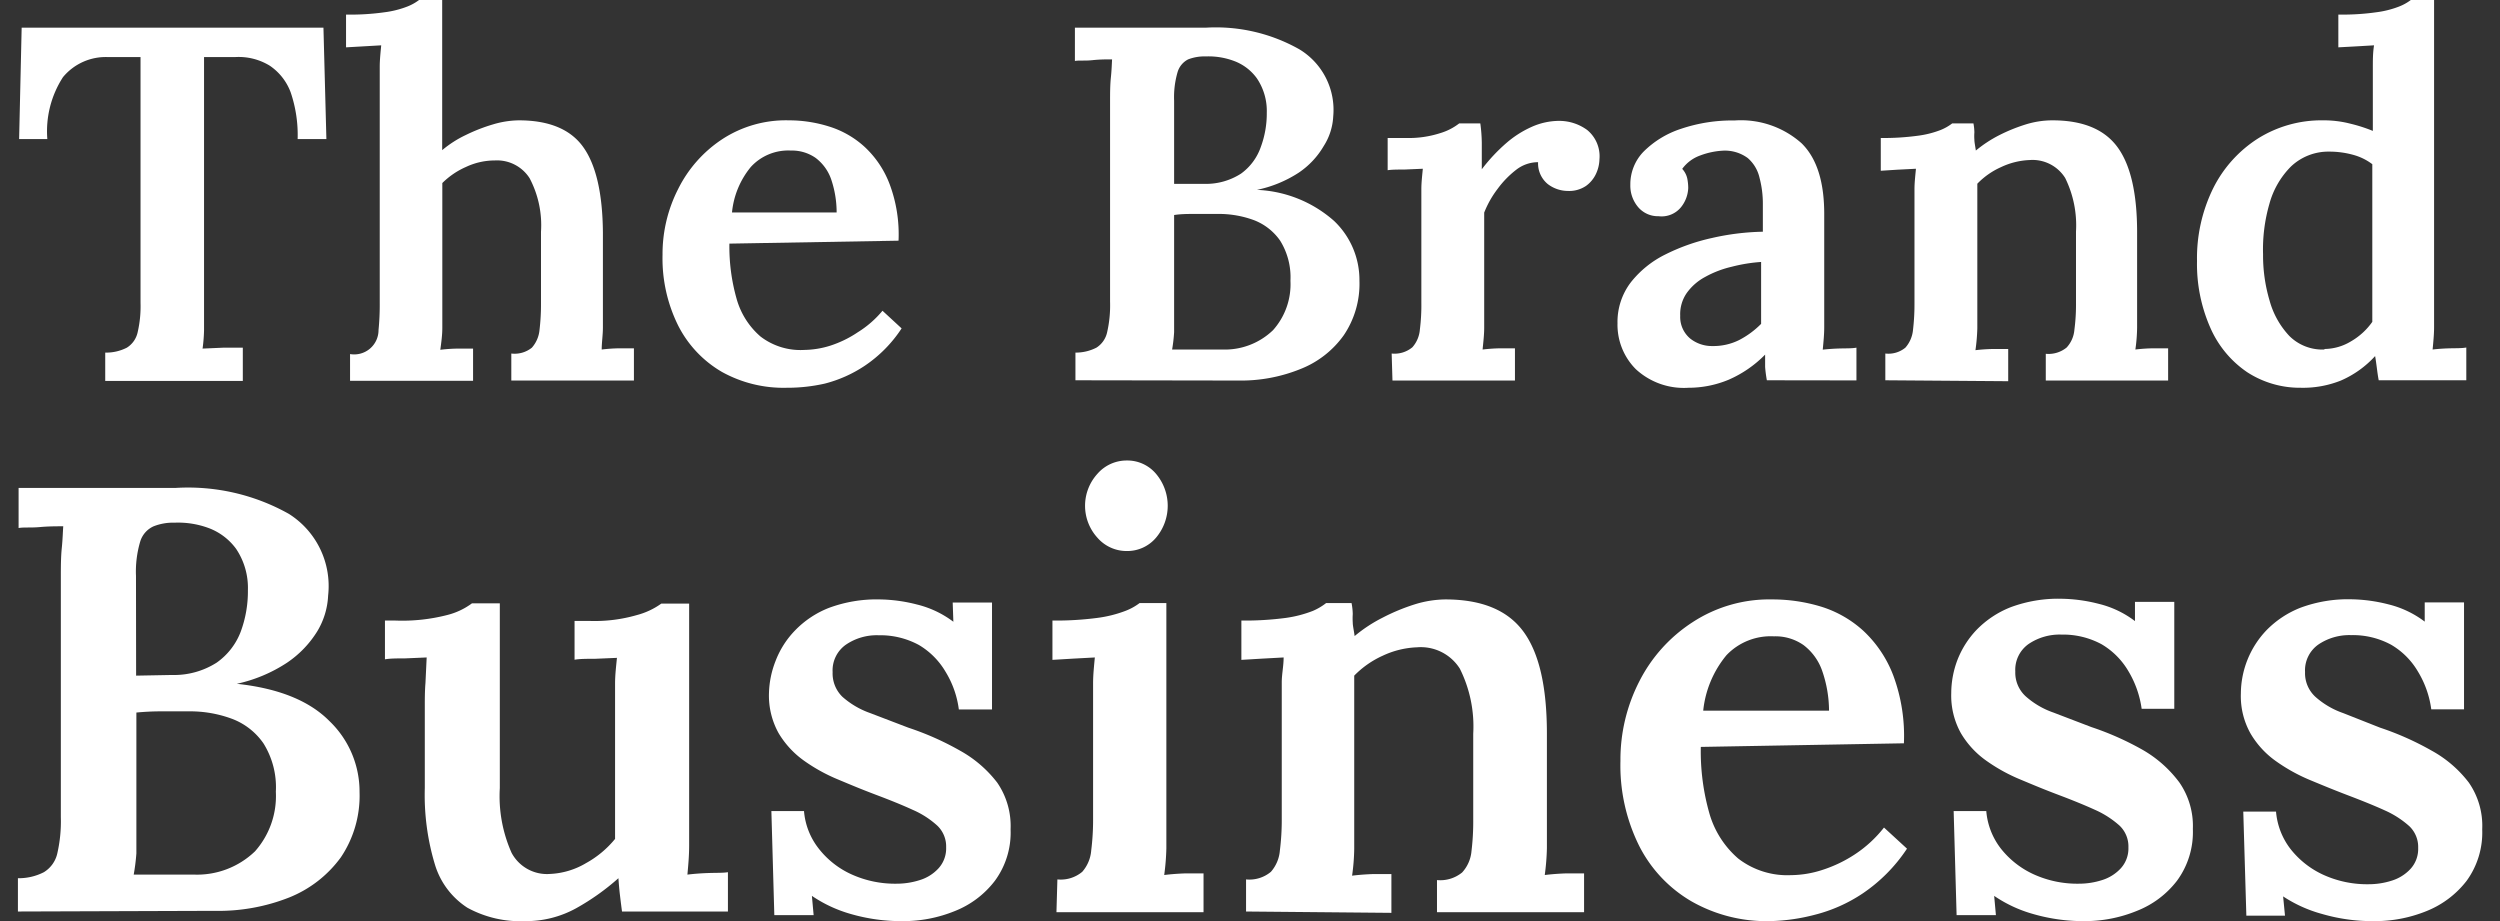
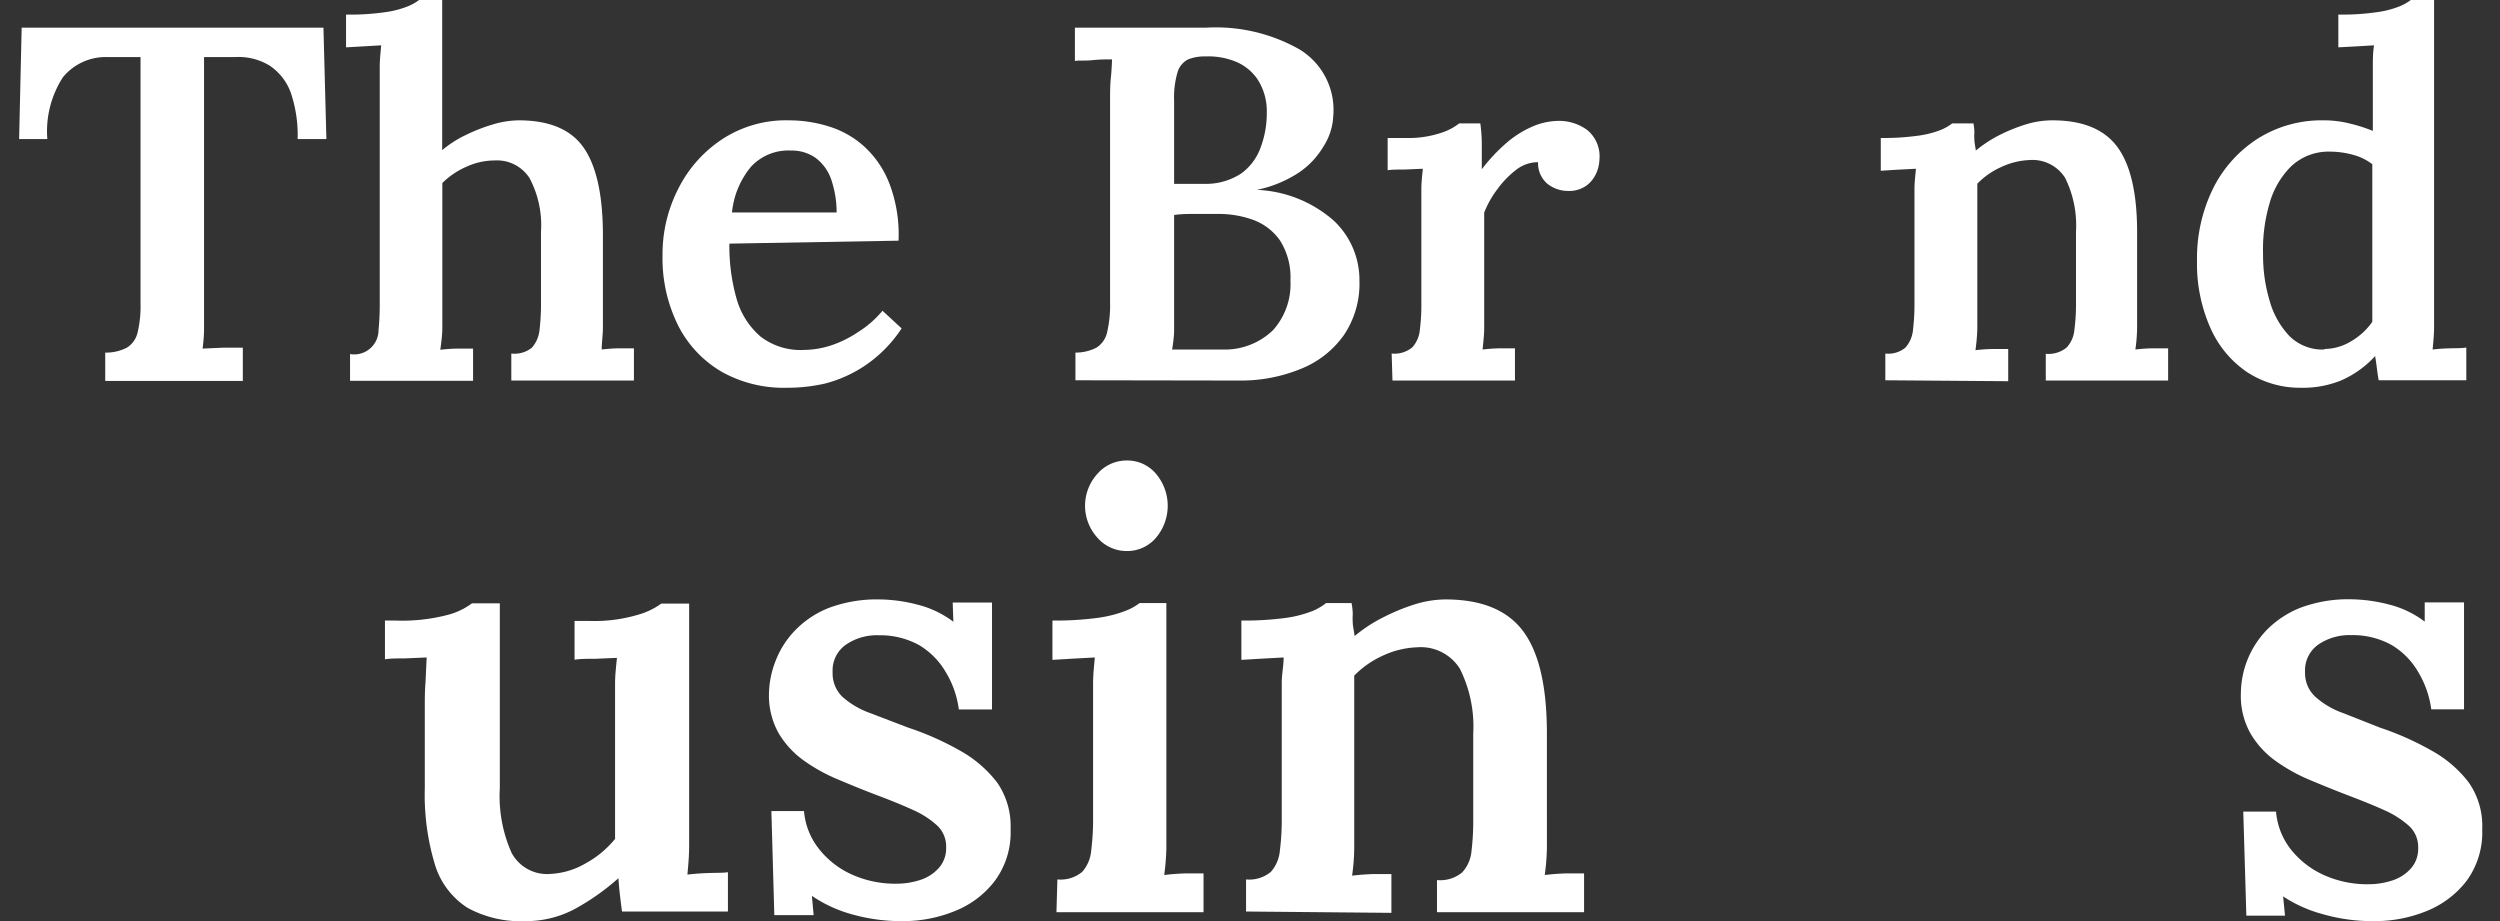
<svg xmlns="http://www.w3.org/2000/svg" id="Layer_1" data-name="Layer 1" viewBox="0 0 186.97 68.89">
  <rect x="0" y="0" width="186.97" height="68.89" fill="#333333" stroke="none" />
  <defs>
    <style>.cls-1{fill:#fff;}</style>
  </defs>
  <path class="cls-1" d="M22.26,10.4a9.92,9.92,0,0,0-.52-3.49,4.14,4.14,0,0,0-1.57-2,4.45,4.45,0,0,0-2.61-.64h-2.3V22.83c0,.68,0,1.3,0,1.88a12.18,12.18,0,0,1-.11,1.36L16.75,26l1.41,0v2.49H7.87V26.37A3.39,3.39,0,0,0,9.49,26a1.8,1.8,0,0,0,.8-1.13,8.58,8.58,0,0,0,.22-2.22l0-18.38H8.1a4.15,4.15,0,0,0-3.39,1.5A7.44,7.44,0,0,0,3.54,10.4H1.43l.19-8.33H24.19l.22,8.33Z" />
  <path class="cls-1" d="M38.24,26.44A2.06,2.06,0,0,0,39.78,26a2.33,2.33,0,0,0,.57-1.33,16.37,16.37,0,0,0,.11-2V17.33a7.53,7.53,0,0,0-.85-4A2.89,2.89,0,0,0,37,12a5.07,5.07,0,0,0-2.16.49,5.81,5.81,0,0,0-1.76,1.2v9.38c0,.41,0,.89,0,1.45s-.08,1.12-.15,1.64q.63-.08,1.32-.09l1.13,0v2.41H26.18v-2a1.82,1.82,0,0,0,2.13-1.8,19.16,19.16,0,0,0,.09-2V6.4c0-.42,0-.89,0-1.41s.06-1.05.11-1.6l-1.39.08-1.24.07V1.09A18.15,18.15,0,0,0,28.74.92,7.24,7.24,0,0,0,30.46.49,3.65,3.65,0,0,0,31.34,0h1.73V11.23a8.17,8.17,0,0,1,1.76-1.13,12.8,12.8,0,0,1,2.05-.8A7,7,0,0,1,38.8,9q3.39,0,4.82,2t1.47,6.37l0,5.68c0,.41,0,.89,0,1.45S45,25.62,45,26.14a12.44,12.44,0,0,1,1.26-.09l1.15,0v2.41H38.24Z" />
  <path class="cls-1" d="M58.84,29A9.49,9.49,0,0,1,54,27.82a8.39,8.39,0,0,1-3.28-3.47,11.28,11.28,0,0,1-1.17-5.29,10.69,10.69,0,0,1,1.17-4.93A9.54,9.54,0,0,1,54,10.42,8.69,8.69,0,0,1,59,9a10,10,0,0,1,3,.46A7,7,0,0,1,64.68,11a7.35,7.35,0,0,1,1.86,2.79A10.67,10.67,0,0,1,67.2,18l-12.65.22a14.31,14.31,0,0,0,.54,4.13,5.78,5.78,0,0,0,1.79,2.82,4.91,4.91,0,0,0,3.28,1,6.71,6.71,0,0,0,1.94-.32,8.16,8.16,0,0,0,2.05-1A7.59,7.59,0,0,0,66,23.24l1.43,1.32a9.88,9.88,0,0,1-2.75,2.79,9.72,9.72,0,0,1-3,1.34A12.66,12.66,0,0,1,58.84,29Zm-4.1-13.11h7.83a7.68,7.68,0,0,0-.43-2.54A3.41,3.41,0,0,0,61,11.81a3.09,3.09,0,0,0-1.85-.55,3.78,3.78,0,0,0-3,1.23A6.31,6.31,0,0,0,54.74,15.93Z" />
  <path class="cls-1" d="M80.43,28.44V26.37A3.37,3.37,0,0,0,82,26a1.82,1.82,0,0,0,.8-1.15,9,9,0,0,0,.22-2.28V7.68c0-.67,0-1.3.06-1.88s.07-1,.09-1.36c-.43,0-.91,0-1.47.06s-1,0-1.31.06V2.07c1.6,0,3.22,0,4.85,0l4.94,0a12.69,12.69,0,0,1,7,1.62A5.29,5.29,0,0,1,99.71,8.7,4.52,4.52,0,0,1,99,10.92a6.11,6.11,0,0,1-1.88,2A9.09,9.09,0,0,1,94,14.2v0a9.28,9.28,0,0,1,5.77,2.32A6.09,6.09,0,0,1,101.67,21a6.86,6.86,0,0,1-1.17,4.07,7.21,7.21,0,0,1-3.22,2.52,11.83,11.83,0,0,1-4.65.87Zm7.23-2.3c.42,0,.87,0,1.33,0l1.34,0,1.09,0a5.19,5.19,0,0,0,3.79-1.45A5.15,5.15,0,0,0,96.51,21a5.18,5.18,0,0,0-.77-3,4.23,4.23,0,0,0-2-1.55A7.55,7.55,0,0,0,91.12,16H89.35c-.5,0-1,0-1.54.08V23c0,.68,0,1.29,0,1.84A11.54,11.54,0,0,1,87.66,26.14Zm.15-12.39,2.22,0a4.84,4.84,0,0,0,2.79-.77A4.12,4.12,0,0,0,94.29,11a7.21,7.21,0,0,0,.45-2.58A4.35,4.35,0,0,0,94,5.86a3.68,3.68,0,0,0-1.71-1.3,5.41,5.41,0,0,0-2.11-.34,3.37,3.37,0,0,0-1.32.22,1.57,1.57,0,0,0-.79.95,6.71,6.71,0,0,0-.26,2.14Z" />
  <path class="cls-1" d="M104.08,26.44a2.08,2.08,0,0,0,1.55-.47,2.26,2.26,0,0,0,.56-1.33,14.52,14.52,0,0,0,.11-2V15.6c0-.46,0-.93,0-1.44s.06-1,.11-1.54l-1.39.06c-.5,0-.92,0-1.24.05V10.32h1.39a7.66,7.66,0,0,0,2.53-.36,4.33,4.33,0,0,0,1.43-.73h1.58a11.7,11.7,0,0,1,.11,1.43c0,.65,0,1.31,0,2a13.07,13.07,0,0,1,1.81-1.94,7.65,7.65,0,0,1,1.94-1.24,5.07,5.07,0,0,1,2-.44,3.54,3.54,0,0,1,2.13.68,2.54,2.54,0,0,1,.92,2.19,2.73,2.73,0,0,1-.24,1.05,2.32,2.32,0,0,1-.76.94,2.25,2.25,0,0,1-1.37.38,2.49,2.49,0,0,1-1.49-.51,2,2,0,0,1-.73-1.64,2.66,2.66,0,0,0-1.64.57A7.09,7.09,0,0,0,112,14.13a7.37,7.37,0,0,0-1,1.77l0,7.15c0,.41,0,.89,0,1.45s-.07,1.12-.12,1.64a12.85,12.85,0,0,1,1.29-.09l1.13,0v2.41h-9.16Z" />
-   <path class="cls-1" d="M132.14,28.44a9.27,9.27,0,0,1-.13-1c0-.26,0-.57,0-.92a8.64,8.64,0,0,1-2.73,1.88,7.8,7.8,0,0,1-3,.6,5.29,5.29,0,0,1-3.94-1.39,4.71,4.71,0,0,1-1.37-3.43,4.88,4.88,0,0,1,1-3.07,7.54,7.54,0,0,1,2.56-2.07,14.92,14.92,0,0,1,3.5-1.24,18.55,18.55,0,0,1,3.81-.47V15.29a7.53,7.53,0,0,0-.25-2,2.74,2.74,0,0,0-.88-1.47,2.88,2.88,0,0,0-1.89-.55,5.63,5.63,0,0,0-1.67.36,2.84,2.84,0,0,0-1.34,1,1.56,1.56,0,0,1,.38.73,3.84,3.84,0,0,1,.07.7,2.44,2.44,0,0,1-.52,1.41,1.87,1.87,0,0,1-1.7.7,1.94,1.94,0,0,1-1.56-.72,2.47,2.47,0,0,1-.55-1.62,3.5,3.5,0,0,1,1-2.5,7.07,7.07,0,0,1,2.8-1.7,12,12,0,0,1,4-.62,6.81,6.81,0,0,1,5,1.7c1.16,1.13,1.72,2.94,1.7,5.42v2.39c0,.72,0,1.44,0,2.15s0,1.51,0,2.39c0,.38,0,.85,0,1.42s-.06,1.12-.11,1.67c.45-.05.91-.08,1.37-.09s.85,0,1.15-.06v2.45Zm-.41-8.85a12,12,0,0,0-2.22.36,7.63,7.63,0,0,0-2,.77,4,4,0,0,0-1.38,1.22,2.78,2.78,0,0,0-.47,1.68,2.1,2.1,0,0,0,.76,1.71,2.61,2.61,0,0,0,1.65.55,4.31,4.31,0,0,0,2-.45,6.5,6.5,0,0,0,1.64-1.21V19.59Z" />
  <path class="cls-1" d="M141,28.44v-2A2,2,0,0,0,142.5,26a2.33,2.33,0,0,0,.57-1.33,16.37,16.37,0,0,0,.11-2V15.6c0-.46,0-.93,0-1.44s.06-1,.11-1.54l-1.37.07-1.26.08V10.32a19.08,19.08,0,0,0,2.78-.17,7.27,7.27,0,0,0,1.7-.43,3.64,3.64,0,0,0,.86-.49h1.59a3.9,3.9,0,0,1,.07.68,3.44,3.44,0,0,0,0,.54c0,.19.06.46.11.81a9.47,9.47,0,0,1,1.75-1.15,12.71,12.71,0,0,1,2-.81A6.72,6.72,0,0,1,153.5,9q3.39,0,4.86,2t1.47,6.37v5.68c0,.41,0,.89,0,1.45a12.24,12.24,0,0,1-.13,1.64q.65-.08,1.32-.09l1.13,0v2.41H153v-2a2.14,2.14,0,0,0,1.56-.47,2.22,2.22,0,0,0,.58-1.33,14.41,14.41,0,0,0,.12-2l0-5.35a8,8,0,0,0-.81-4,2.88,2.88,0,0,0-2.66-1.34,5.48,5.48,0,0,0-2.14.53,5.67,5.67,0,0,0-1.77,1.24c0,.3,0,.62,0,.94v1l0,7.42c0,.41,0,.89,0,1.45a14.11,14.11,0,0,1-.14,1.64c.41-.05.84-.08,1.3-.09l1.15,0v2.41Z" />
  <path class="cls-1" d="M172.07,29a7.23,7.23,0,0,1-4-1.16,7.77,7.77,0,0,1-2.76-3.32,11.79,11.79,0,0,1-1-5,11.84,11.84,0,0,1,1.2-5.42,9.37,9.37,0,0,1,3.34-3.73A8.94,8.94,0,0,1,173.73,9a7.94,7.94,0,0,1,2.05.25,11.49,11.49,0,0,1,1.68.54V6.44c0-.38,0-.84,0-1.39s0-1.11.09-1.66l-1.37.08-1.3.07V1.09a18.06,18.06,0,0,0,2.82-.17,7.24,7.24,0,0,0,1.72-.43,3.65,3.65,0,0,0,.88-.49h1.74V23.05c0,.38,0,.85,0,1.42s-.06,1.12-.11,1.67c.42-.05.87-.08,1.33-.09s.86,0,1.19-.06v2.45h-6.55c-.06-.3-.1-.61-.14-.92s-.08-.61-.13-.89a7.49,7.49,0,0,1-2.56,1.83A7.61,7.61,0,0,1,172.07,29Zm1.77-2.9a3.9,3.9,0,0,0,2-.58,5,5,0,0,0,1.58-1.45c0-.35,0-.71,0-1.08V21.92l0-9.64a4.15,4.15,0,0,0-1.43-.7,6.63,6.63,0,0,0-1.77-.24,4.06,4.06,0,0,0-2.88,1.11,6.29,6.29,0,0,0-1.62,2.81,12.27,12.27,0,0,0-.47,3.76,11.83,11.83,0,0,0,.49,3.47,6.28,6.28,0,0,0,1.48,2.64A3.5,3.5,0,0,0,173.84,26.14Z" />
-   <path class="cls-1" d="M1.34,68.17V65.68a4.11,4.11,0,0,0,1.94-.45,2.21,2.21,0,0,0,1-1.38,10.77,10.77,0,0,0,.27-2.74V43.25c0-.82,0-1.57.07-2.26s.08-1.24.11-1.63c-.51,0-1.1,0-1.76.06s-1.19,0-1.58.07v-3c1.93,0,3.87,0,5.83,0s3.94,0,5.93,0a15.4,15.4,0,0,1,8.45,1.94,6.38,6.38,0,0,1,2.94,6.11,5.66,5.66,0,0,1-.81,2.67,7.71,7.71,0,0,1-2.26,2.35,11.1,11.1,0,0,1-3.76,1.58v0q4.66.5,6.92,2.78a7.3,7.3,0,0,1,2.26,5.31,8.25,8.25,0,0,1-1.4,4.89,8.84,8.84,0,0,1-3.86,3,14.36,14.36,0,0,1-5.59,1ZM10,65.41c.51,0,1.05,0,1.61,0s1.09,0,1.6,0l1.31,0a6.25,6.25,0,0,0,4.55-1.74,6.23,6.23,0,0,0,1.56-4.46,6.18,6.18,0,0,0-.93-3.62,5,5,0,0,0-2.4-1.85,9,9,0,0,0-3.14-.54H12.06q-.92,0-1.86.09v8.32c0,.81,0,1.55,0,2.21A15.35,15.35,0,0,1,10,65.41Zm.18-14.88,2.67-.05a5.92,5.92,0,0,0,3.35-.92A5,5,0,0,0,18,47.25a8.67,8.67,0,0,0,.54-3.1,5.24,5.24,0,0,0-.88-3.1,4.48,4.48,0,0,0-2.06-1.56,6.58,6.58,0,0,0-2.53-.4,4,4,0,0,0-1.58.27,1.83,1.83,0,0,0-1,1.13,7.9,7.9,0,0,0-.32,2.58Z" />
  <path class="cls-1" d="M39.24,68.89a8.24,8.24,0,0,1-4.28-1,5.85,5.85,0,0,1-2.42-3.19,18,18,0,0,1-.77-5.77V52.79c0-.51,0-1.09.05-1.72l.09-1.9-1.63.07c-.6,0-1.1,0-1.49.07v-2.9h.77A13.48,13.48,0,0,0,33.43,46a5.24,5.24,0,0,0,1.87-.88h2.08V58.94a10.4,10.4,0,0,0,.88,4.84,3,3,0,0,0,2.88,1.58,5.77,5.77,0,0,0,2.69-.81A7.44,7.44,0,0,0,46,62.74V53c0-.6,0-1.23,0-1.88s.08-1.29.14-1.92l-1.65.07c-.62,0-1.13,0-1.52.07v-2.9h1.18A11.35,11.35,0,0,0,47.63,46a5.55,5.55,0,0,0,1.83-.86h2.08V61.34c0,.42,0,1,0,1.85s-.07,1.55-.13,2.22c.51-.06,1-.1,1.63-.12s1,0,1.4-.06v2.94H46.52c-.06-.43-.11-.85-.16-1.27s-.08-.83-.11-1.22a17.69,17.69,0,0,1-3.15,2.24A7.77,7.77,0,0,1,39.24,68.89Z" />
  <path class="cls-1" d="M67.5,68.89a13.6,13.6,0,0,1-3.89-.54A10,10,0,0,1,60.72,67l.13,1.44H57.91l-.22-7.78h2.44a5.22,5.22,0,0,0,1.09,2.79,6.51,6.51,0,0,0,2.46,1.94,7.88,7.88,0,0,0,3.37.7,5.65,5.65,0,0,0,1.74-.27,3.14,3.14,0,0,0,1.4-.88,2.21,2.21,0,0,0,.57-1.56,2.15,2.15,0,0,0-.66-1.63,6.65,6.65,0,0,0-1.83-1.18c-.78-.36-1.7-.73-2.76-1.13s-1.87-.74-2.8-1.13a12.83,12.83,0,0,1-2.58-1.42,6.79,6.79,0,0,1-1.9-2.06,5.78,5.78,0,0,1-.72-3A7.05,7.05,0,0,1,58,49.44a6.71,6.71,0,0,1,1.45-2.28A7.13,7.13,0,0,1,62,45.46a10.25,10.25,0,0,1,3.82-.63,11.74,11.74,0,0,1,2.76.38,7.44,7.44,0,0,1,2.72,1.29l-.05-1.44h2.94v8H71.71a7.13,7.13,0,0,0-1-2.83,5.64,5.64,0,0,0-2-2,6.06,6.06,0,0,0-3-.72,4.09,4.09,0,0,0-2.44.7,2.35,2.35,0,0,0-1,2.06A2.44,2.44,0,0,0,63,52.11a6.25,6.25,0,0,0,2.08,1.22l2.85,1.09a21.45,21.45,0,0,1,3.87,1.72,9,9,0,0,1,2.78,2.39,5.73,5.73,0,0,1,1,3.49,6.08,6.08,0,0,1-1.18,3.86,7,7,0,0,1-3,2.26A10.24,10.24,0,0,1,67.5,68.89Z" />
  <path class="cls-1" d="M79.08,65.77a2.51,2.51,0,0,0,1.86-.57,2.74,2.74,0,0,0,.67-1.6,18.34,18.34,0,0,0,.14-2.35V52.79c0-.51,0-1.08,0-1.7s.07-1.26.13-1.92l-1.67.09-1.5.09V46.41a23.88,23.88,0,0,0,3.37-.2,9.17,9.17,0,0,0,2.08-.52,4.28,4.28,0,0,0,1.07-.59h2V61.7c0,.48,0,1.06,0,1.74a17.85,17.85,0,0,1-.16,2q.72-.09,1.56-.12l1.38,0v2.9h-11Zm5.2-24.56a2.89,2.89,0,0,1-2.21-1,3.55,3.55,0,0,1,0-4.77,2.89,2.89,0,0,1,2.19-1,2.8,2.8,0,0,1,2.2,1,3.7,3.7,0,0,1,0,4.77A2.81,2.81,0,0,1,84.28,41.21Z" />
  <path class="cls-1" d="M93.19,68.17v-2.4a2.51,2.51,0,0,0,1.86-.57,2.74,2.74,0,0,0,.67-1.6,18.34,18.34,0,0,0,.14-2.35V52.74c0-.54,0-1.11,0-1.71S96,49.8,96,49.17l-1.65.09-1.51.09V46.41a23.32,23.32,0,0,0,3.34-.2,8.88,8.88,0,0,0,2-.52,4.36,4.36,0,0,0,1-.59h1.9a4.72,4.72,0,0,1,.09.82,4.93,4.93,0,0,0,0,.65c0,.23.08.55.14,1a10.91,10.91,0,0,1,2.1-1.38,14.91,14.91,0,0,1,2.42-1,8,8,0,0,1,2.26-.36c2.72,0,4.66.8,5.84,2.4s1.76,4.14,1.76,7.64V61.7c0,.48,0,1.06,0,1.74a17.85,17.85,0,0,1-.16,2c.51-.06,1-.1,1.58-.12l1.36,0v2.9h-11v-2.4a2.59,2.59,0,0,0,1.88-.57,2.7,2.7,0,0,0,.7-1.6,18.46,18.46,0,0,0,.13-2.35l0-6.43a9.67,9.67,0,0,0-1-4.86,3.45,3.45,0,0,0-3.19-1.6,6.61,6.61,0,0,0-2.58.63,7,7,0,0,0-2.13,1.49c0,.36,0,.74,0,1.13v1.18l0,8.91c0,.48,0,1.06,0,1.74a15.71,15.71,0,0,1-.16,2q.72-.09,1.56-.12l1.38,0v2.9Z" />
-   <path class="cls-1" d="M132.31,68.89a11.33,11.33,0,0,1-5.79-1.47,10.05,10.05,0,0,1-3.93-4.16,13.49,13.49,0,0,1-1.4-6.35,12.82,12.82,0,0,1,1.4-5.93,11.41,11.41,0,0,1,4-4.45,10.48,10.48,0,0,1,5.94-1.7,12.49,12.49,0,0,1,3.67.54,8.35,8.35,0,0,1,3.16,1.81,8.89,8.89,0,0,1,2.24,3.35,13,13,0,0,1,.79,5.06l-15.19.27a16.94,16.94,0,0,0,.65,5A7,7,0,0,0,130,64.21a6,6,0,0,0,3.94,1.24,7.74,7.74,0,0,0,2.32-.38,9.94,9.94,0,0,0,2.47-1.18,9.15,9.15,0,0,0,2.17-2l1.72,1.58a12.07,12.07,0,0,1-3.3,3.34,11.52,11.52,0,0,1-3.62,1.61A14.38,14.38,0,0,1,132.31,68.89Zm-4.93-15.74h9.41a9.18,9.18,0,0,0-.52-3,4.11,4.11,0,0,0-1.38-1.9,3.65,3.65,0,0,0-2.22-.66A4.57,4.57,0,0,0,129.12,49,7.74,7.74,0,0,0,127.38,53.15Z" />
-   <path class="cls-1" d="M155.92,68.89a13.55,13.55,0,0,1-3.89-.54A9.89,9.89,0,0,1,149.14,67l.13,1.44h-2.94l-.22-7.78h2.44a5.29,5.29,0,0,0,1.08,2.79,6.62,6.62,0,0,0,2.47,1.94,7.88,7.88,0,0,0,3.37.7,5.65,5.65,0,0,0,1.74-.27,3.19,3.19,0,0,0,1.4-.88,2.21,2.21,0,0,0,.57-1.56,2.15,2.15,0,0,0-.66-1.63,7,7,0,0,0-1.83-1.18c-.79-.36-1.7-.73-2.76-1.13s-1.87-.74-2.8-1.13a12.83,12.83,0,0,1-2.58-1.42,6.66,6.66,0,0,1-1.9-2.06,5.78,5.78,0,0,1-.72-3,7.05,7.05,0,0,1,.45-2.44,6.84,6.84,0,0,1,1.44-2.28,7.26,7.26,0,0,1,2.56-1.7,10.21,10.21,0,0,1,3.82-.63,11.8,11.8,0,0,1,2.76.38,7.32,7.32,0,0,1,2.71,1.29l0-1.44h2.94v8h-2.44a7.46,7.46,0,0,0-1-2.83,5.64,5.64,0,0,0-2-2,6.06,6.06,0,0,0-3-.72,4.14,4.14,0,0,0-2.45.7,2.36,2.36,0,0,0-1,2.06,2.4,2.4,0,0,0,.77,1.85,6.15,6.15,0,0,0,2.08,1.22l2.85,1.09a21.66,21.66,0,0,1,3.86,1.72A9,9,0,0,1,163,58.53,5.73,5.73,0,0,1,164,62a6.14,6.14,0,0,1-1.18,3.86,7,7,0,0,1-3,2.26A10.28,10.28,0,0,1,155.92,68.89Z" />
  <path class="cls-1" d="M177.54,68.89a13.5,13.5,0,0,1-3.89-.54,10.08,10.08,0,0,1-2.9-1.31l.14,1.44H168l-.23-7.78h2.45a5.29,5.29,0,0,0,1.08,2.79,6.62,6.62,0,0,0,2.47,1.94,7.88,7.88,0,0,0,3.37.7,5.65,5.65,0,0,0,1.74-.27,3.19,3.19,0,0,0,1.4-.88,2.21,2.21,0,0,0,.57-1.56,2.15,2.15,0,0,0-.66-1.63,7,7,0,0,0-1.83-1.18c-.79-.36-1.71-.73-2.76-1.13s-1.87-.74-2.81-1.13a13,13,0,0,1-2.57-1.42,6.66,6.66,0,0,1-1.9-2.06,5.69,5.69,0,0,1-.73-3,6.91,6.91,0,0,1,1.9-4.72,7.26,7.26,0,0,1,2.56-1.7,10.21,10.21,0,0,1,3.82-.63,11.87,11.87,0,0,1,2.76.38,7.4,7.4,0,0,1,2.71,1.29l0-1.44h2.94v8h-2.45a7.28,7.28,0,0,0-1-2.83,5.59,5.59,0,0,0-2-2,6,6,0,0,0-3-.72,4.13,4.13,0,0,0-2.44.7,2.36,2.36,0,0,0-1,2.06,2.4,2.4,0,0,0,.77,1.85,6.15,6.15,0,0,0,2.08,1.22L178,54.42a21.66,21.66,0,0,1,3.86,1.72,8.85,8.85,0,0,1,2.78,2.39,5.67,5.67,0,0,1,1,3.49,6.14,6.14,0,0,1-1.17,3.86,7.13,7.13,0,0,1-3,2.26A10.28,10.28,0,0,1,177.54,68.89Z" />
</svg>